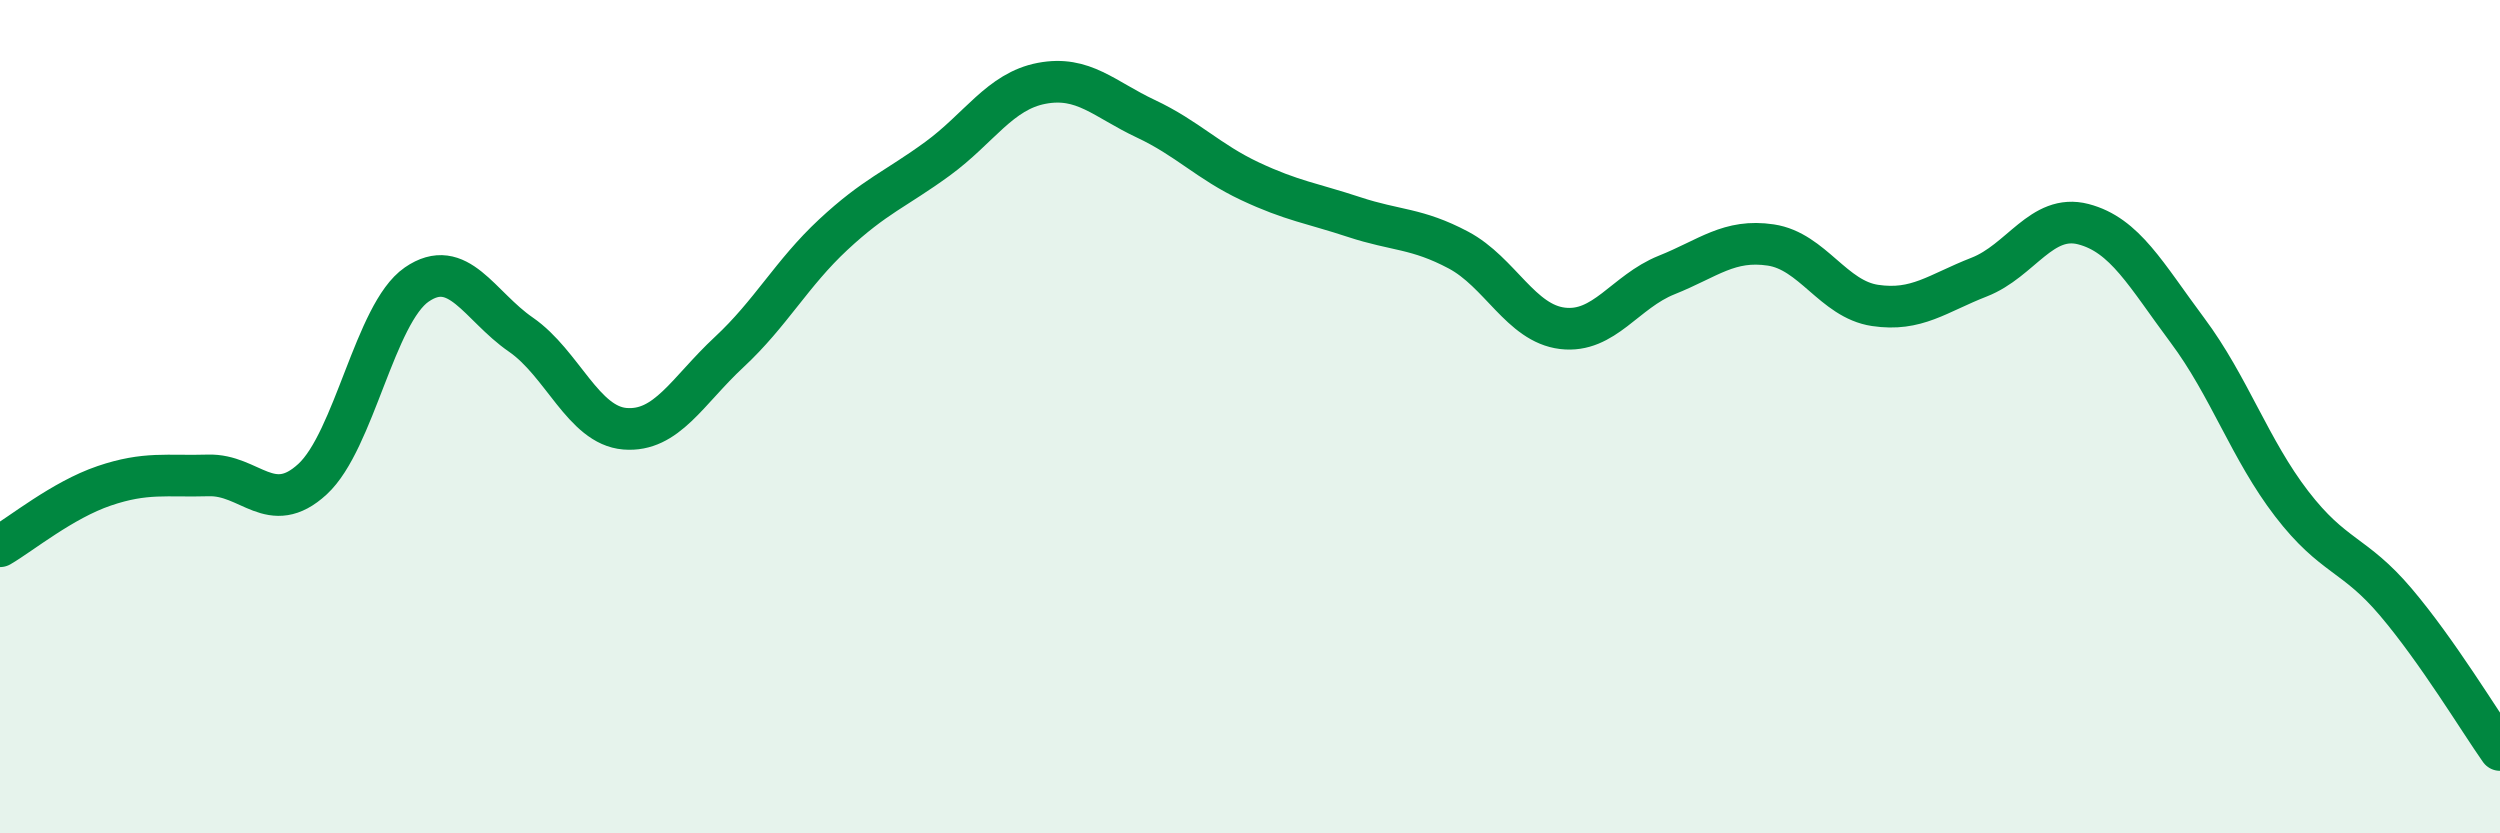
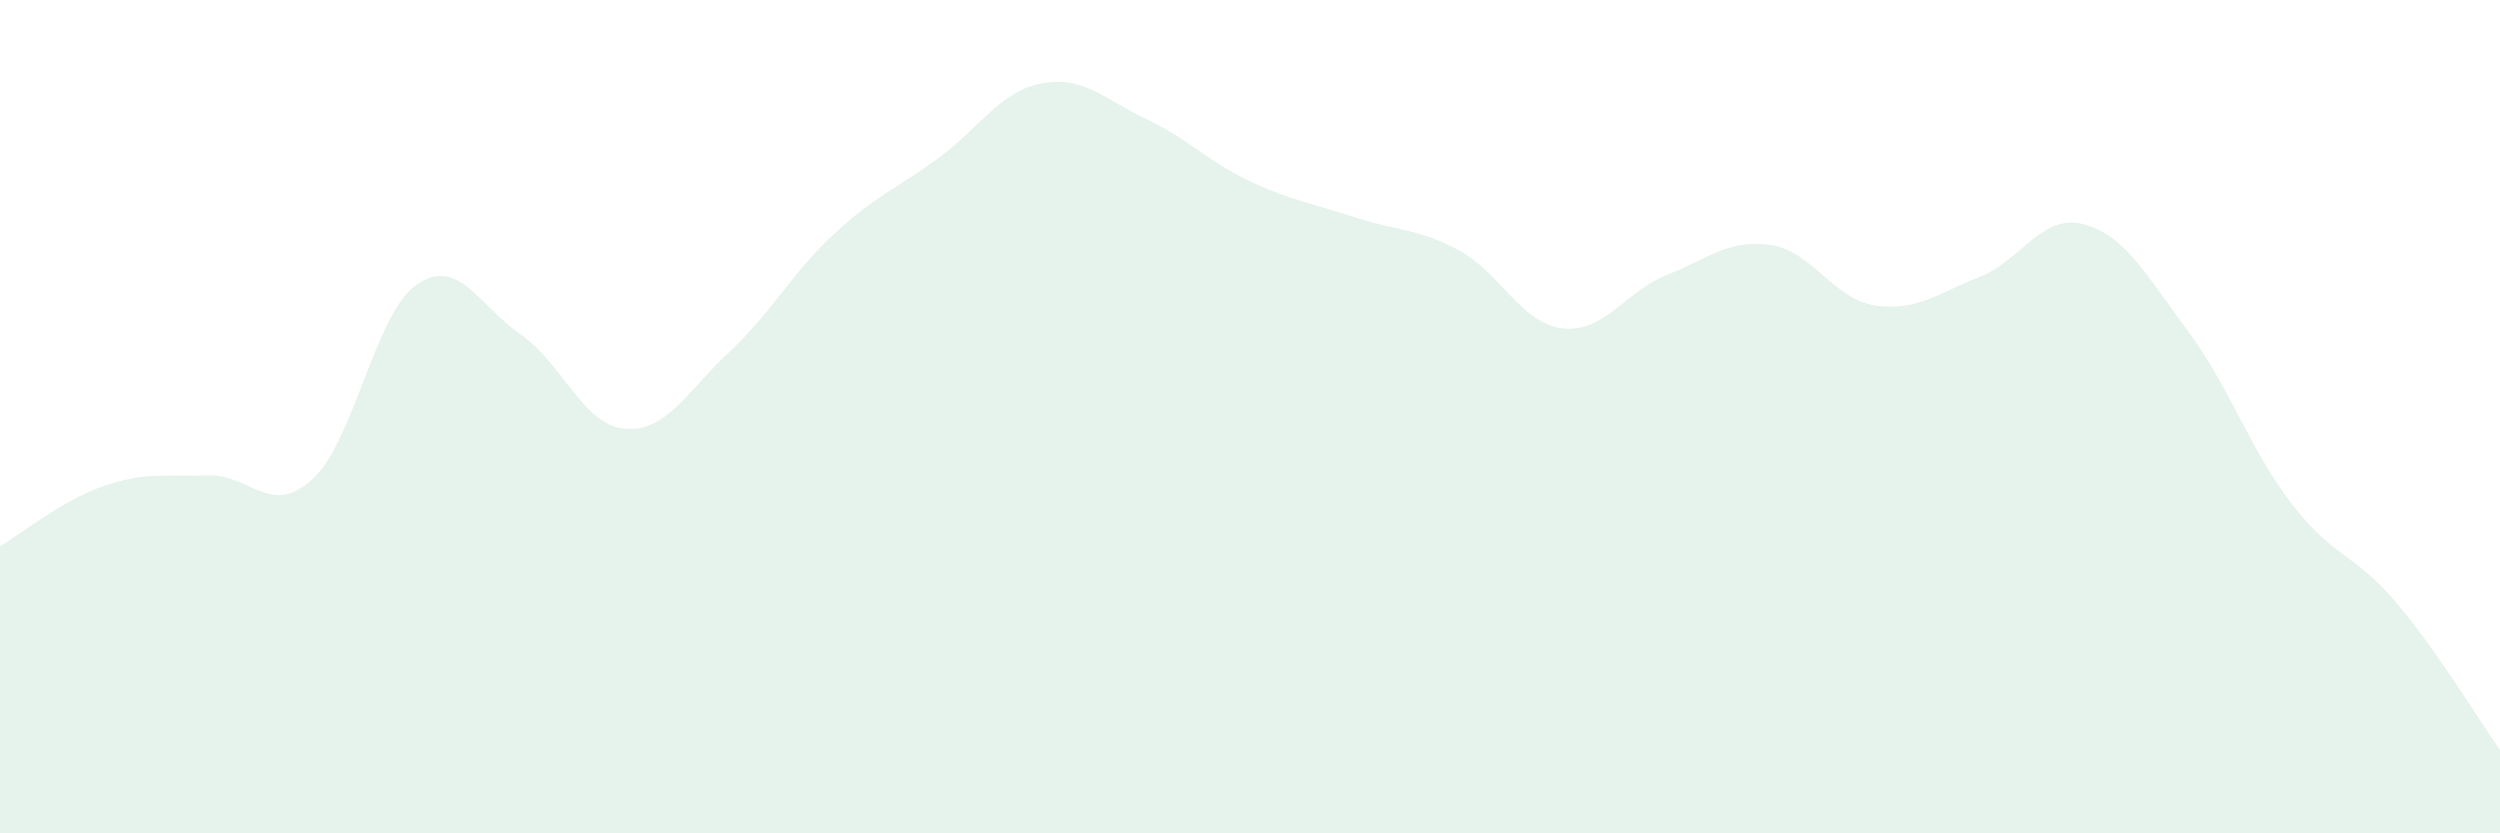
<svg xmlns="http://www.w3.org/2000/svg" width="60" height="20" viewBox="0 0 60 20">
  <path d="M 0,13.11 C 0.5,12.82 1.5,12 2.5,11.66 C 3.5,11.32 4,11.44 5,11.41 C 6,11.38 6.5,12.42 7.5,11.5 C 8.5,10.58 9,7.52 10,6.83 C 11,6.14 11.5,7.34 12.5,8.03 C 13.5,8.72 14,10.21 15,10.29 C 16,10.37 16.5,9.38 17.5,8.45 C 18.5,7.52 19,6.56 20,5.63 C 21,4.7 21.5,4.54 22.5,3.81 C 23.5,3.08 24,2.19 25,2 C 26,1.81 26.5,2.38 27.5,2.85 C 28.5,3.32 29,3.88 30,4.35 C 31,4.82 31.5,4.88 32.5,5.21 C 33.5,5.54 34,5.47 35,6 C 36,6.53 36.5,7.76 37.5,7.88 C 38.5,8 39,7 40,6.6 C 41,6.2 41.5,5.73 42.5,5.88 C 43.5,6.03 44,7.18 45,7.33 C 46,7.48 46.5,7.04 47.5,6.65 C 48.5,6.26 49,5.12 50,5.38 C 51,5.64 51.5,6.59 52.5,7.93 C 53.5,9.27 54,10.79 55,12.09 C 56,13.39 56.5,13.27 57.5,14.45 C 58.5,15.63 59.5,17.29 60,18L60 20L0 20Z" fill="#008740" opacity="0.1" stroke-linecap="round" stroke-linejoin="round" />
-   <path d="M 0,13.11 C 0.5,12.82 1.5,12 2.5,11.66 C 3.5,11.32 4,11.44 5,11.41 C 6,11.38 6.5,12.42 7.5,11.5 C 8.5,10.58 9,7.52 10,6.83 C 11,6.14 11.5,7.34 12.5,8.03 C 13.5,8.72 14,10.21 15,10.29 C 16,10.37 16.5,9.38 17.5,8.45 C 18.5,7.52 19,6.56 20,5.63 C 21,4.7 21.5,4.54 22.5,3.81 C 23.5,3.08 24,2.19 25,2 C 26,1.81 26.5,2.38 27.5,2.85 C 28.5,3.32 29,3.88 30,4.35 C 31,4.82 31.5,4.88 32.5,5.21 C 33.5,5.54 34,5.47 35,6 C 36,6.53 36.5,7.76 37.5,7.88 C 38.5,8 39,7 40,6.6 C 41,6.2 41.5,5.73 42.5,5.88 C 43.5,6.03 44,7.18 45,7.33 C 46,7.48 46.5,7.04 47.5,6.65 C 48.5,6.26 49,5.12 50,5.38 C 51,5.64 51.5,6.59 52.5,7.93 C 53.5,9.27 54,10.79 55,12.09 C 56,13.39 56.5,13.27 57.5,14.45 C 58.5,15.63 59.5,17.29 60,18" stroke="#008740" stroke-width="1" fill="none" stroke-linecap="round" stroke-linejoin="round" />
</svg>